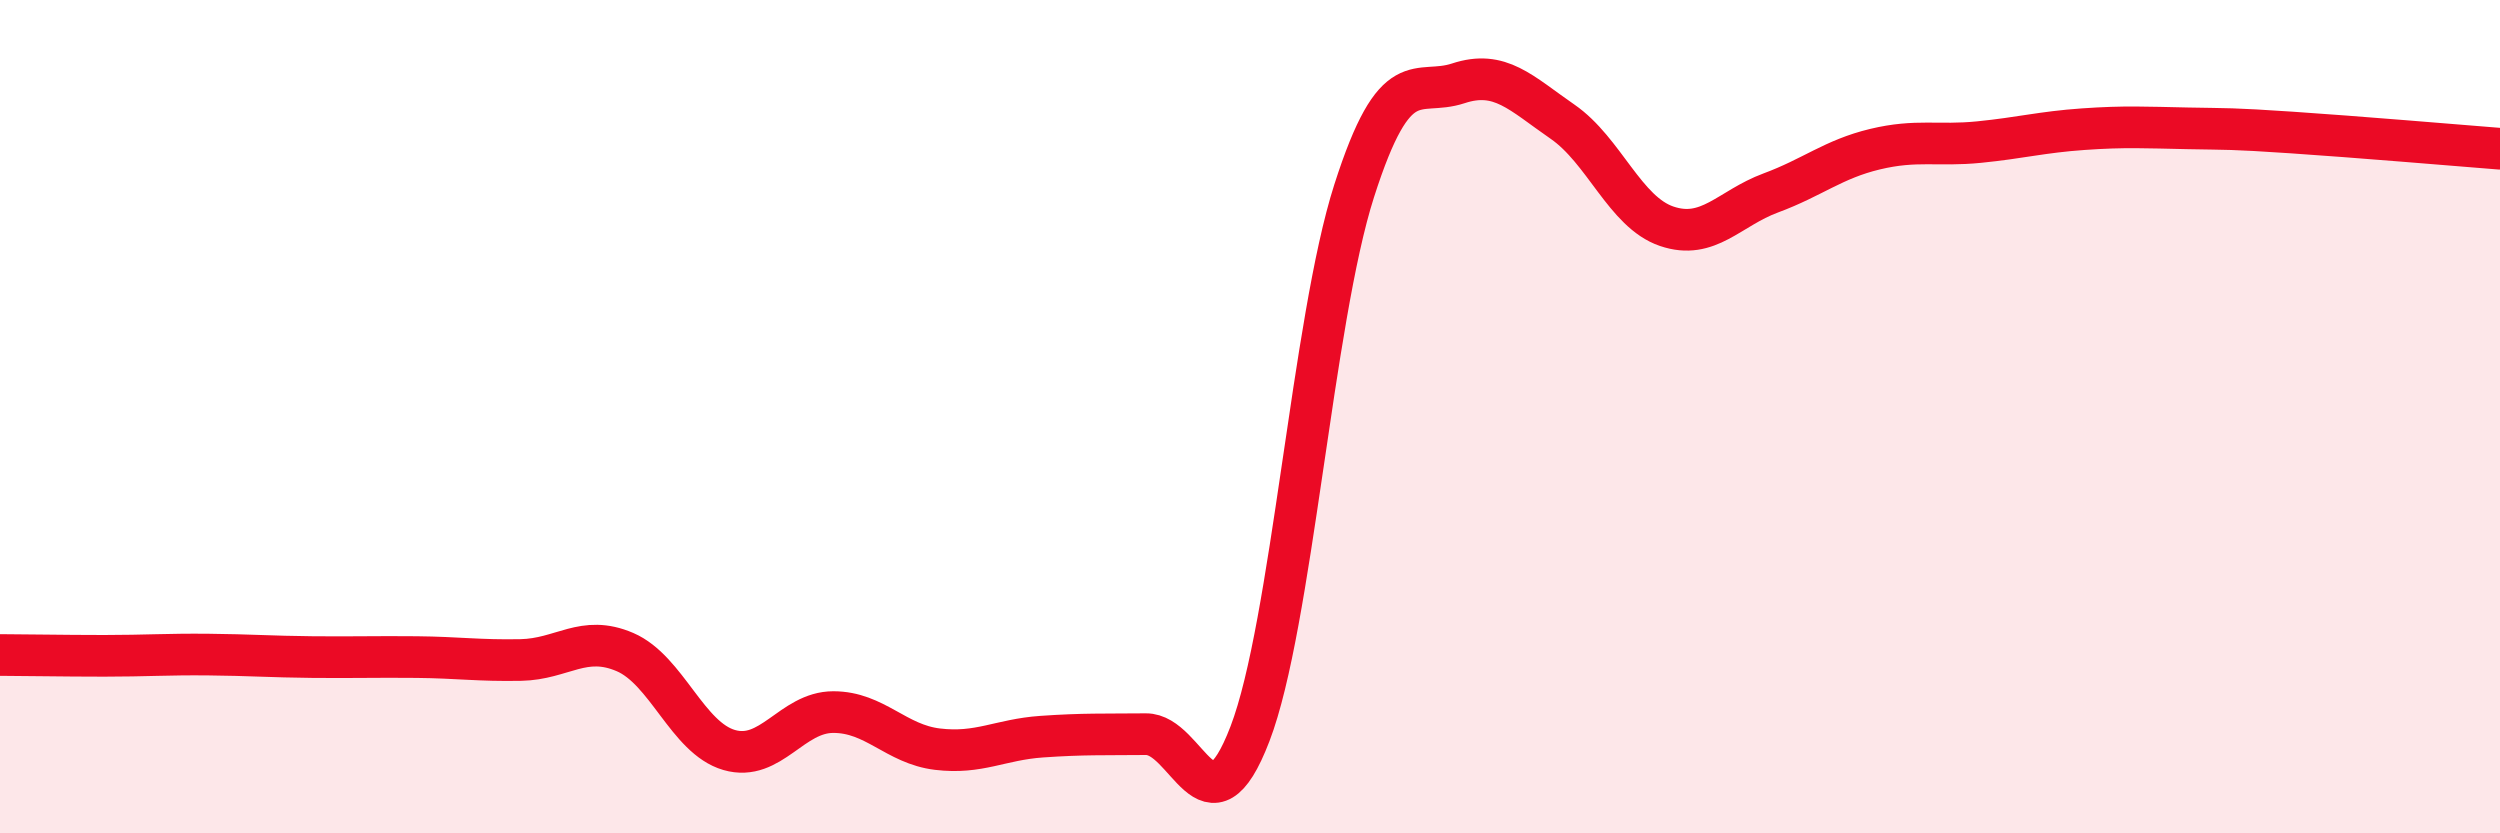
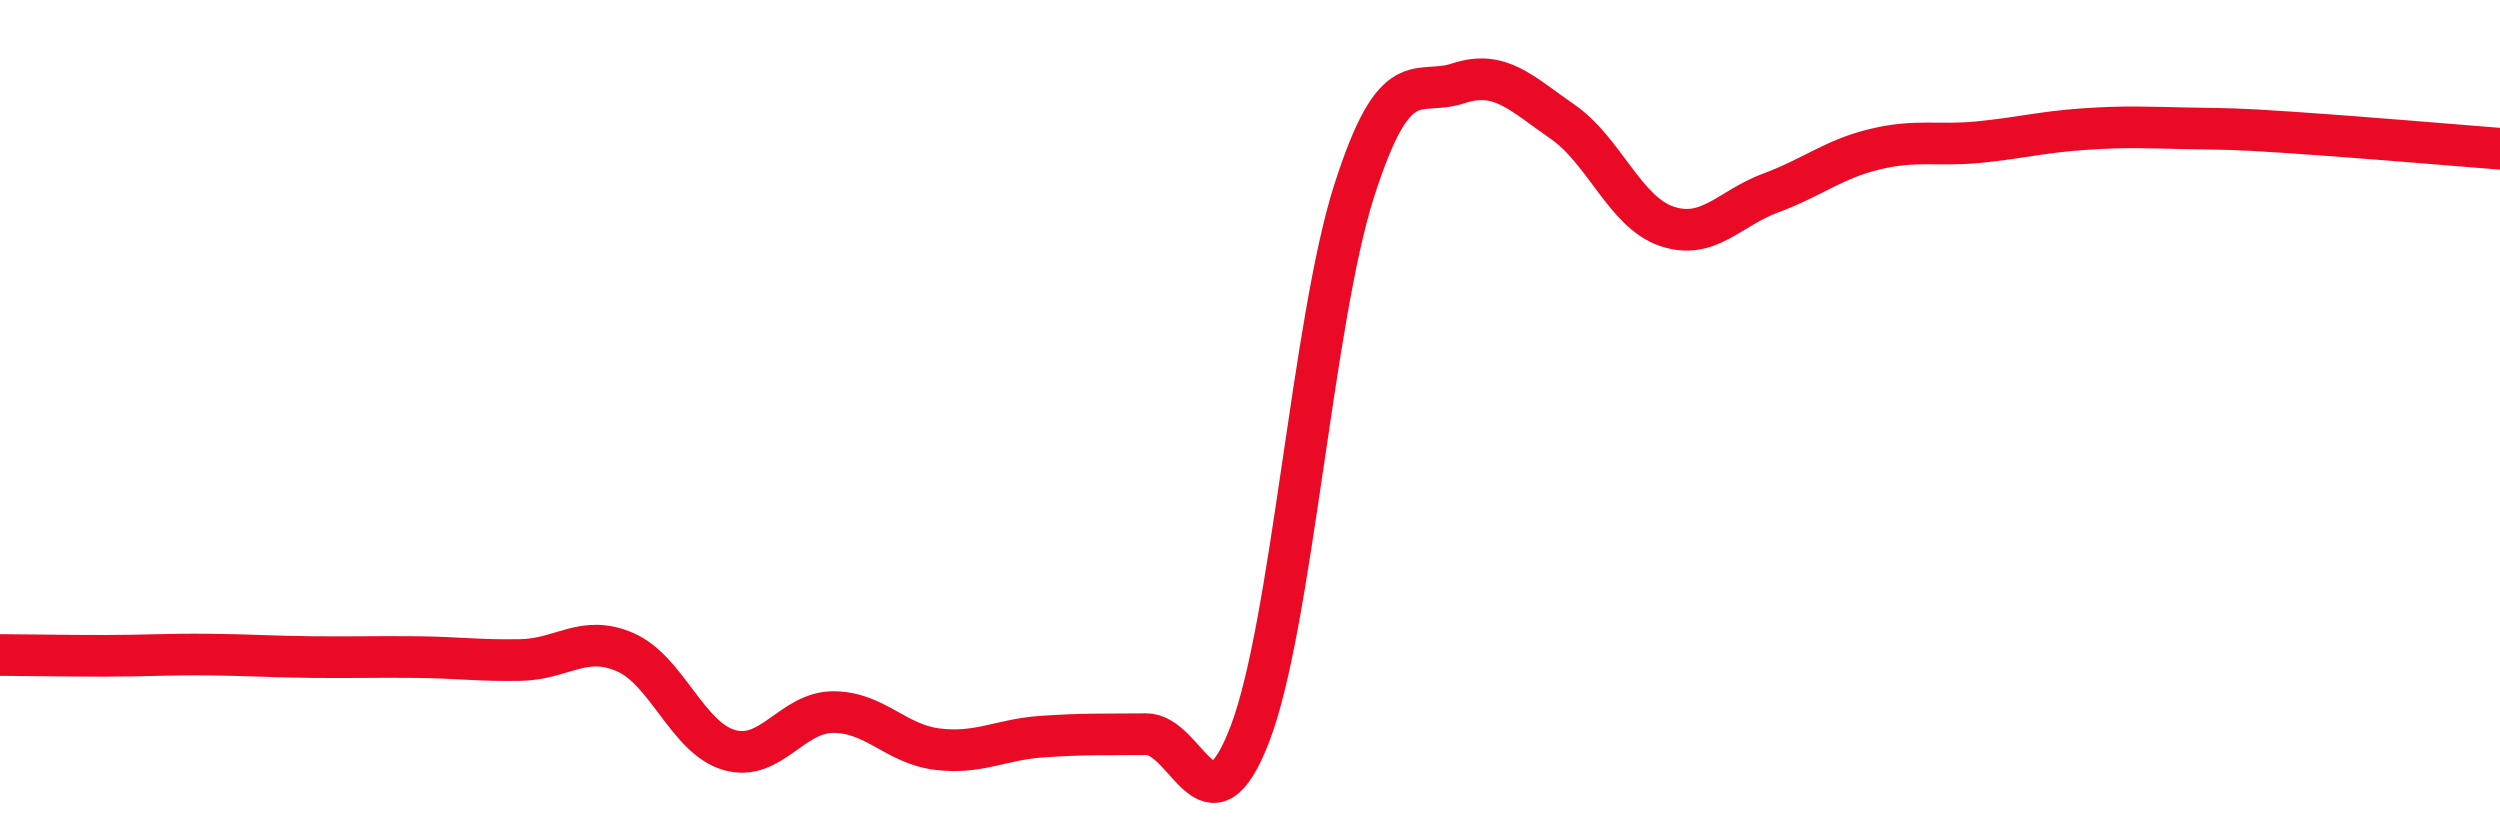
<svg xmlns="http://www.w3.org/2000/svg" width="60" height="20" viewBox="0 0 60 20">
-   <path d="M 0,15.72 C 0.5,15.72 1.5,15.74 2.5,15.74 C 3.5,15.74 4,15.7 5,15.71 C 6,15.72 6.5,15.76 7.5,15.77 C 8.5,15.78 9,15.76 10,15.77 C 11,15.78 11.5,15.86 12.5,15.84 C 13.5,15.82 14,15.22 15,15.65 C 16,16.08 16.5,17.71 17.5,18 C 18.5,18.29 19,17.09 20,17.09 C 21,17.09 21.5,17.86 22.5,17.98 C 23.5,18.1 24,17.75 25,17.68 C 26,17.61 26.5,17.63 27.5,17.62 C 28.5,17.61 29,20.22 30,17.61 C 31,15 31.5,7.7 32.5,4.58 C 33.5,1.46 34,2.33 35,2 C 36,1.67 36.5,2.23 37.5,2.92 C 38.5,3.61 39,5.09 40,5.43 C 41,5.77 41.5,5 42.5,4.63 C 43.5,4.26 44,3.82 45,3.58 C 46,3.34 46.5,3.51 47.5,3.41 C 48.5,3.31 49,3.17 50,3.1 C 51,3.03 51.5,3.06 52.5,3.08 C 53.5,3.1 53.5,3.08 55,3.18 C 56.5,3.28 59,3.49 60,3.57L60 20L0 20Z" fill="#EB0A25" opacity="0.1" stroke-linecap="round" stroke-linejoin="round" />
  <path d="M 0,15.72 C 0.5,15.72 1.5,15.74 2.5,15.74 C 3.5,15.74 4,15.7 5,15.71 C 6,15.72 6.5,15.76 7.5,15.77 C 8.5,15.78 9,15.76 10,15.77 C 11,15.78 11.5,15.86 12.5,15.84 C 13.5,15.82 14,15.22 15,15.65 C 16,16.08 16.5,17.71 17.5,18 C 18.5,18.29 19,17.09 20,17.09 C 21,17.09 21.5,17.86 22.5,17.98 C 23.5,18.1 24,17.75 25,17.68 C 26,17.61 26.5,17.63 27.5,17.62 C 28.5,17.61 29,20.22 30,17.61 C 31,15 31.5,7.7 32.5,4.58 C 33.5,1.46 34,2.33 35,2 C 36,1.67 36.5,2.23 37.5,2.92 C 38.5,3.61 39,5.09 40,5.43 C 41,5.77 41.5,5 42.5,4.63 C 43.5,4.26 44,3.82 45,3.58 C 46,3.34 46.5,3.51 47.5,3.41 C 48.5,3.31 49,3.17 50,3.1 C 51,3.03 51.5,3.06 52.5,3.08 C 53.5,3.1 53.5,3.08 55,3.18 C 56.5,3.28 59,3.49 60,3.57" stroke="#EB0A25" stroke-width="1" fill="none" stroke-linecap="round" stroke-linejoin="round" />
</svg>